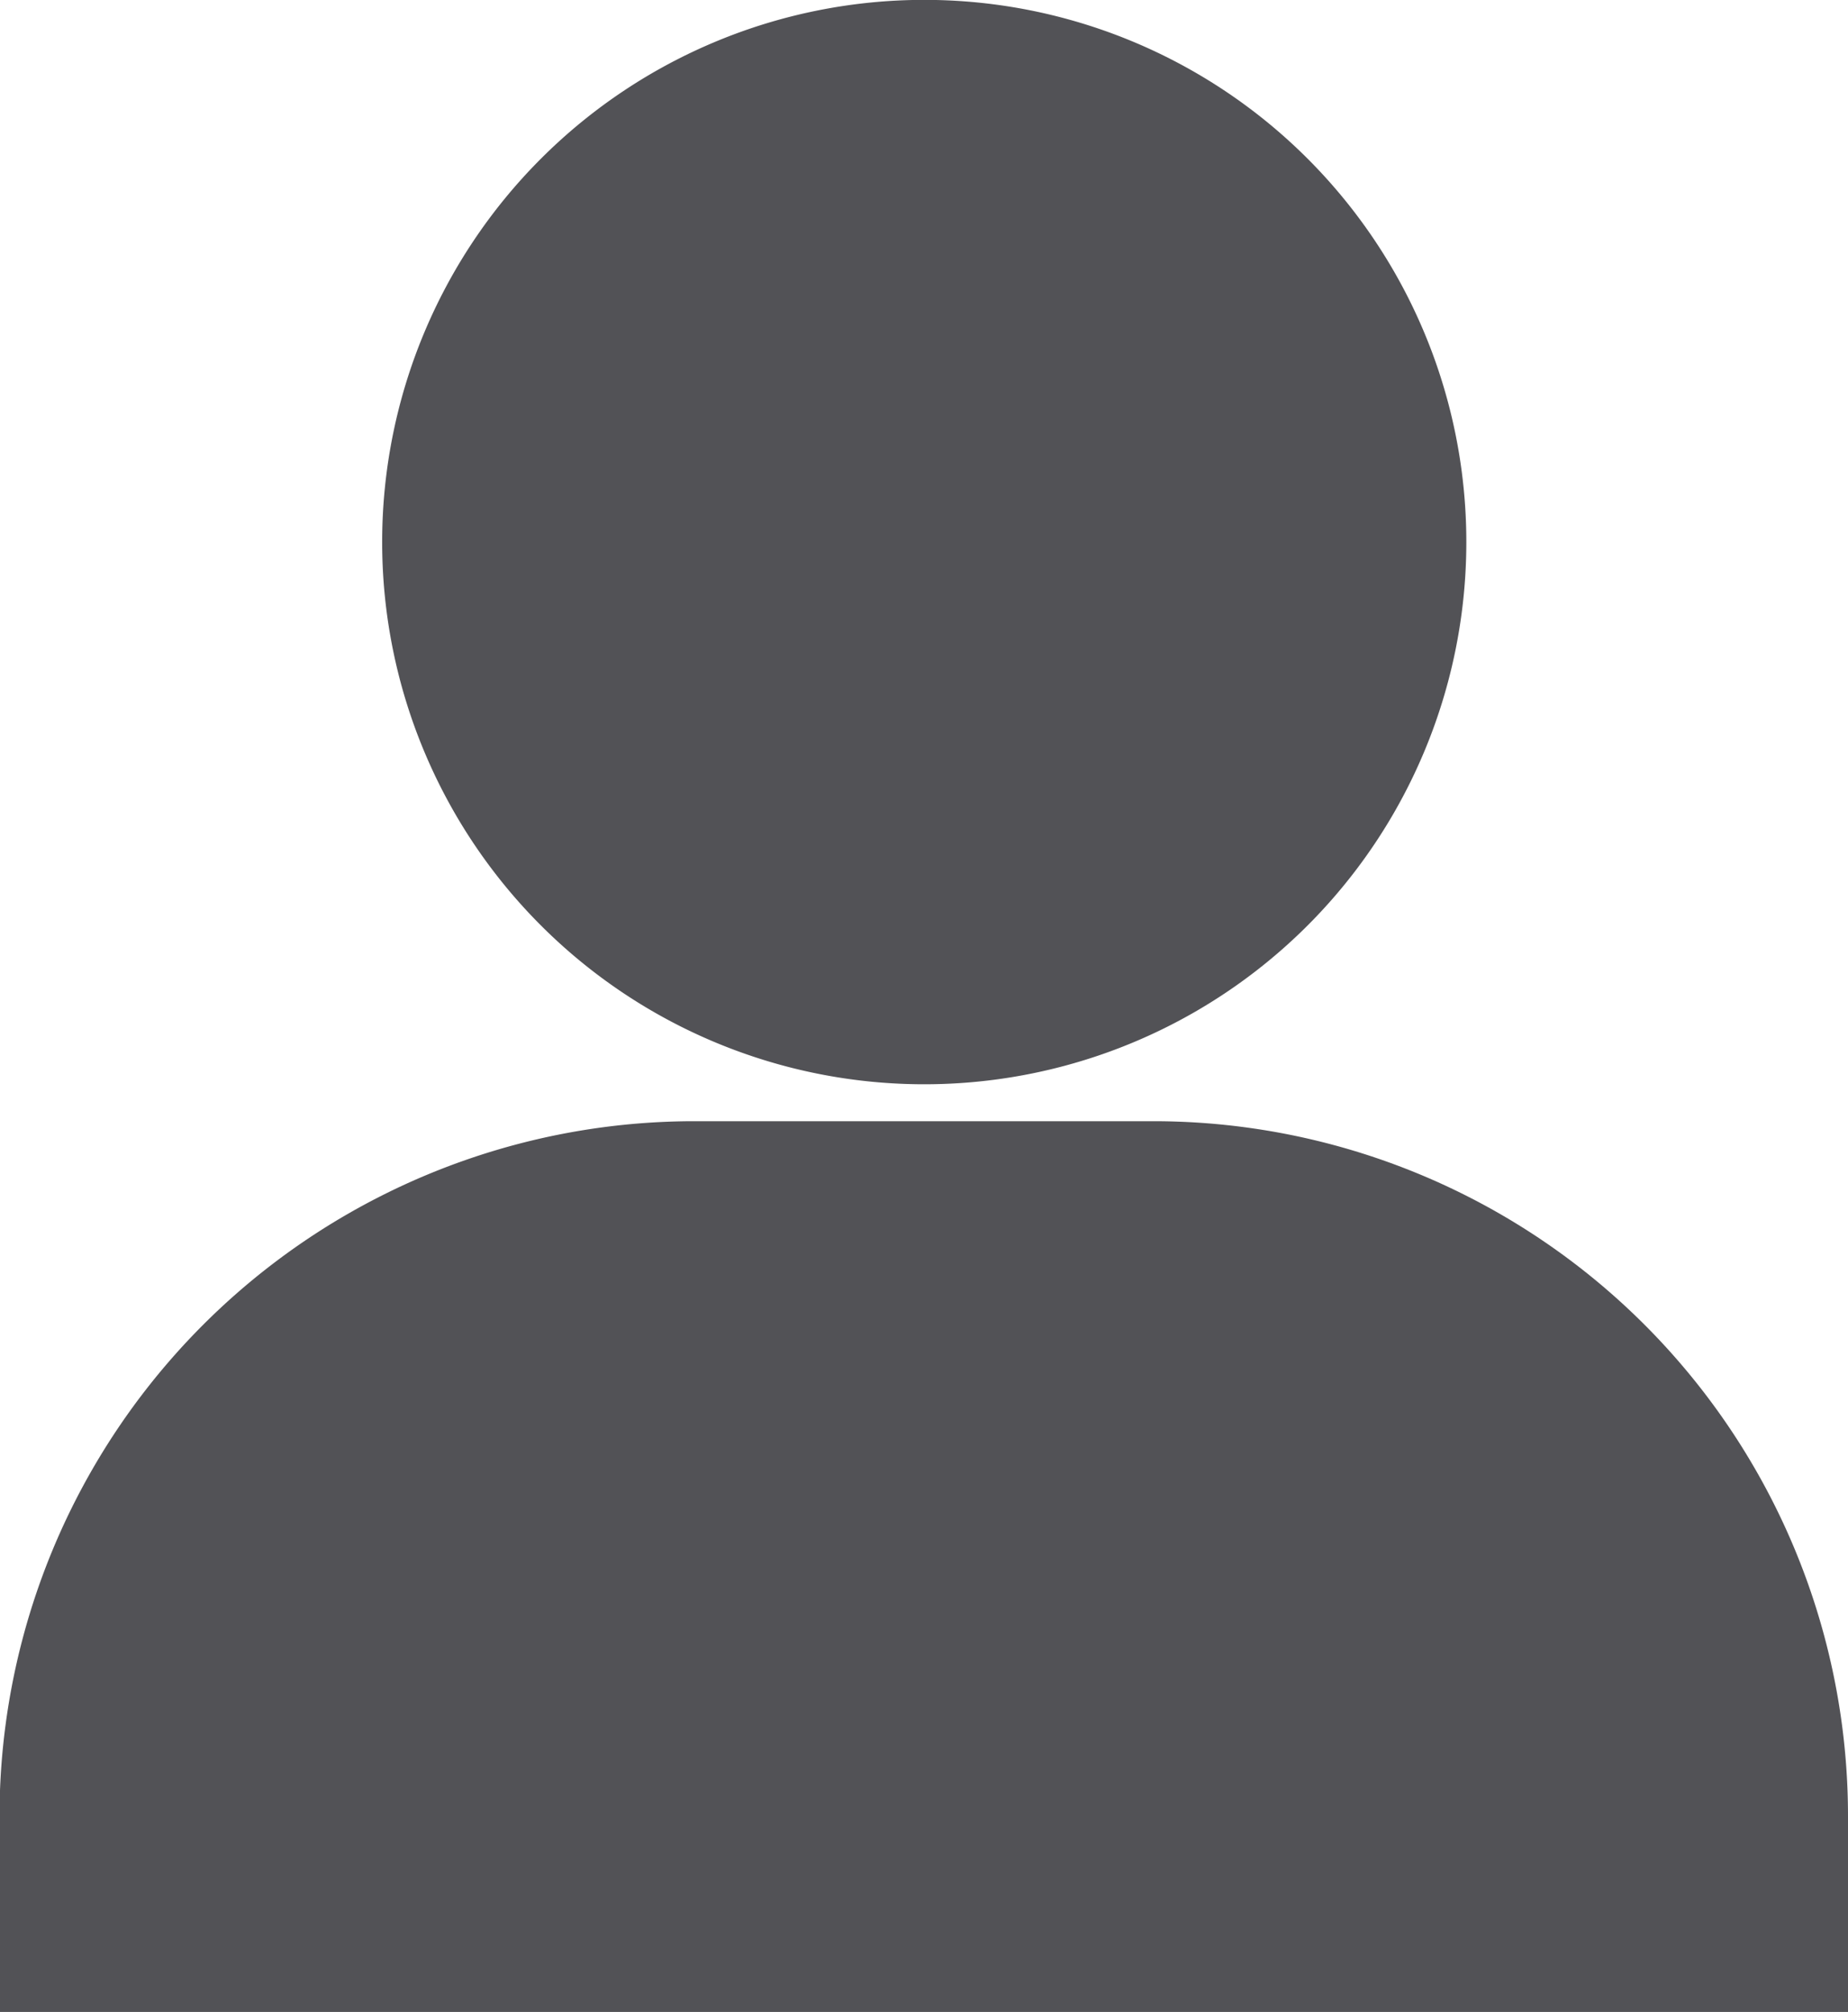
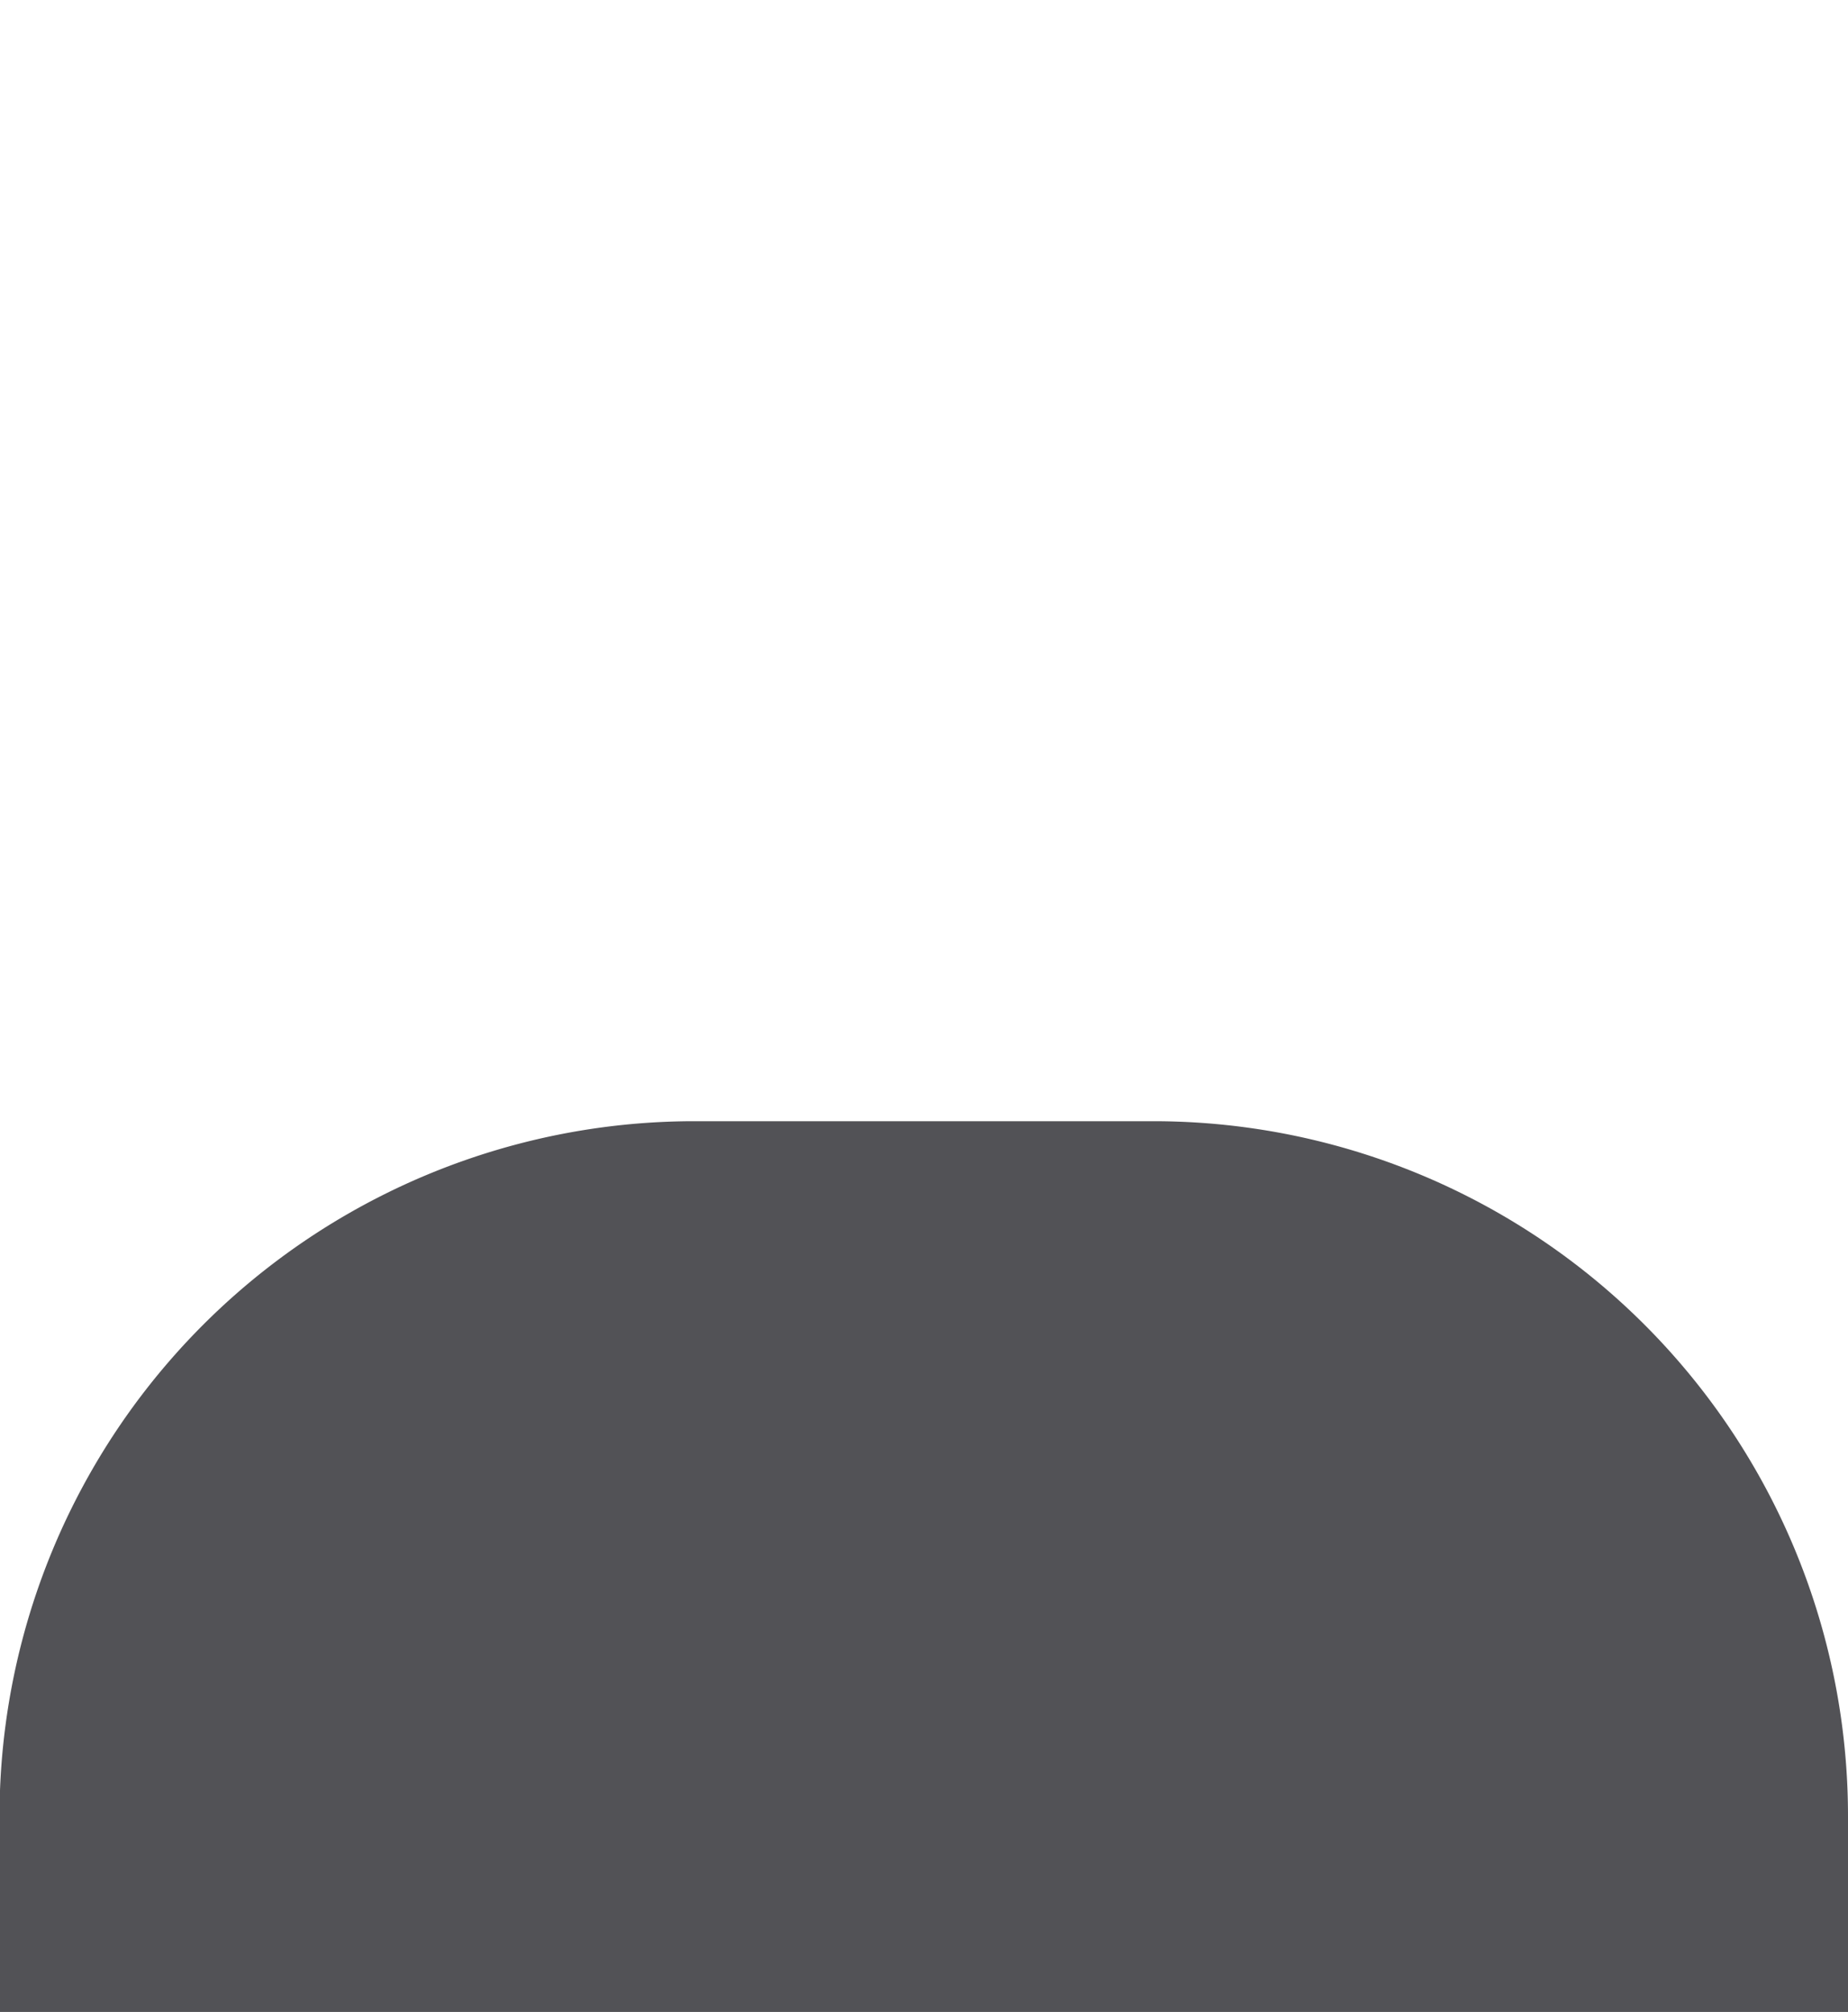
<svg xmlns="http://www.w3.org/2000/svg" width="15.368" height="16.727" viewBox="0 0 15.368 16.727">
  <g transform="translate(-4467.78 -2972.174)">
-     <path d="M0,0A4.507,4.507,0,0,0,4.508-4.508,4.507,4.507,0,0,0,0-9.015,4.508,4.508,0,0,0-4.508-4.507,4.508,4.508,0,0,0,0,0" transform="translate(4475.466 2981.188)" fill="#525256" />
    <path d="M0,0V-1.632A5.777,5.777,0,0,0-5.771-7.405H-9.6a5.78,5.78,0,0,0-5.772,5.773V0Z" transform="translate(4483.148 2988.9)" fill="#525256" />
  </g>
</svg>